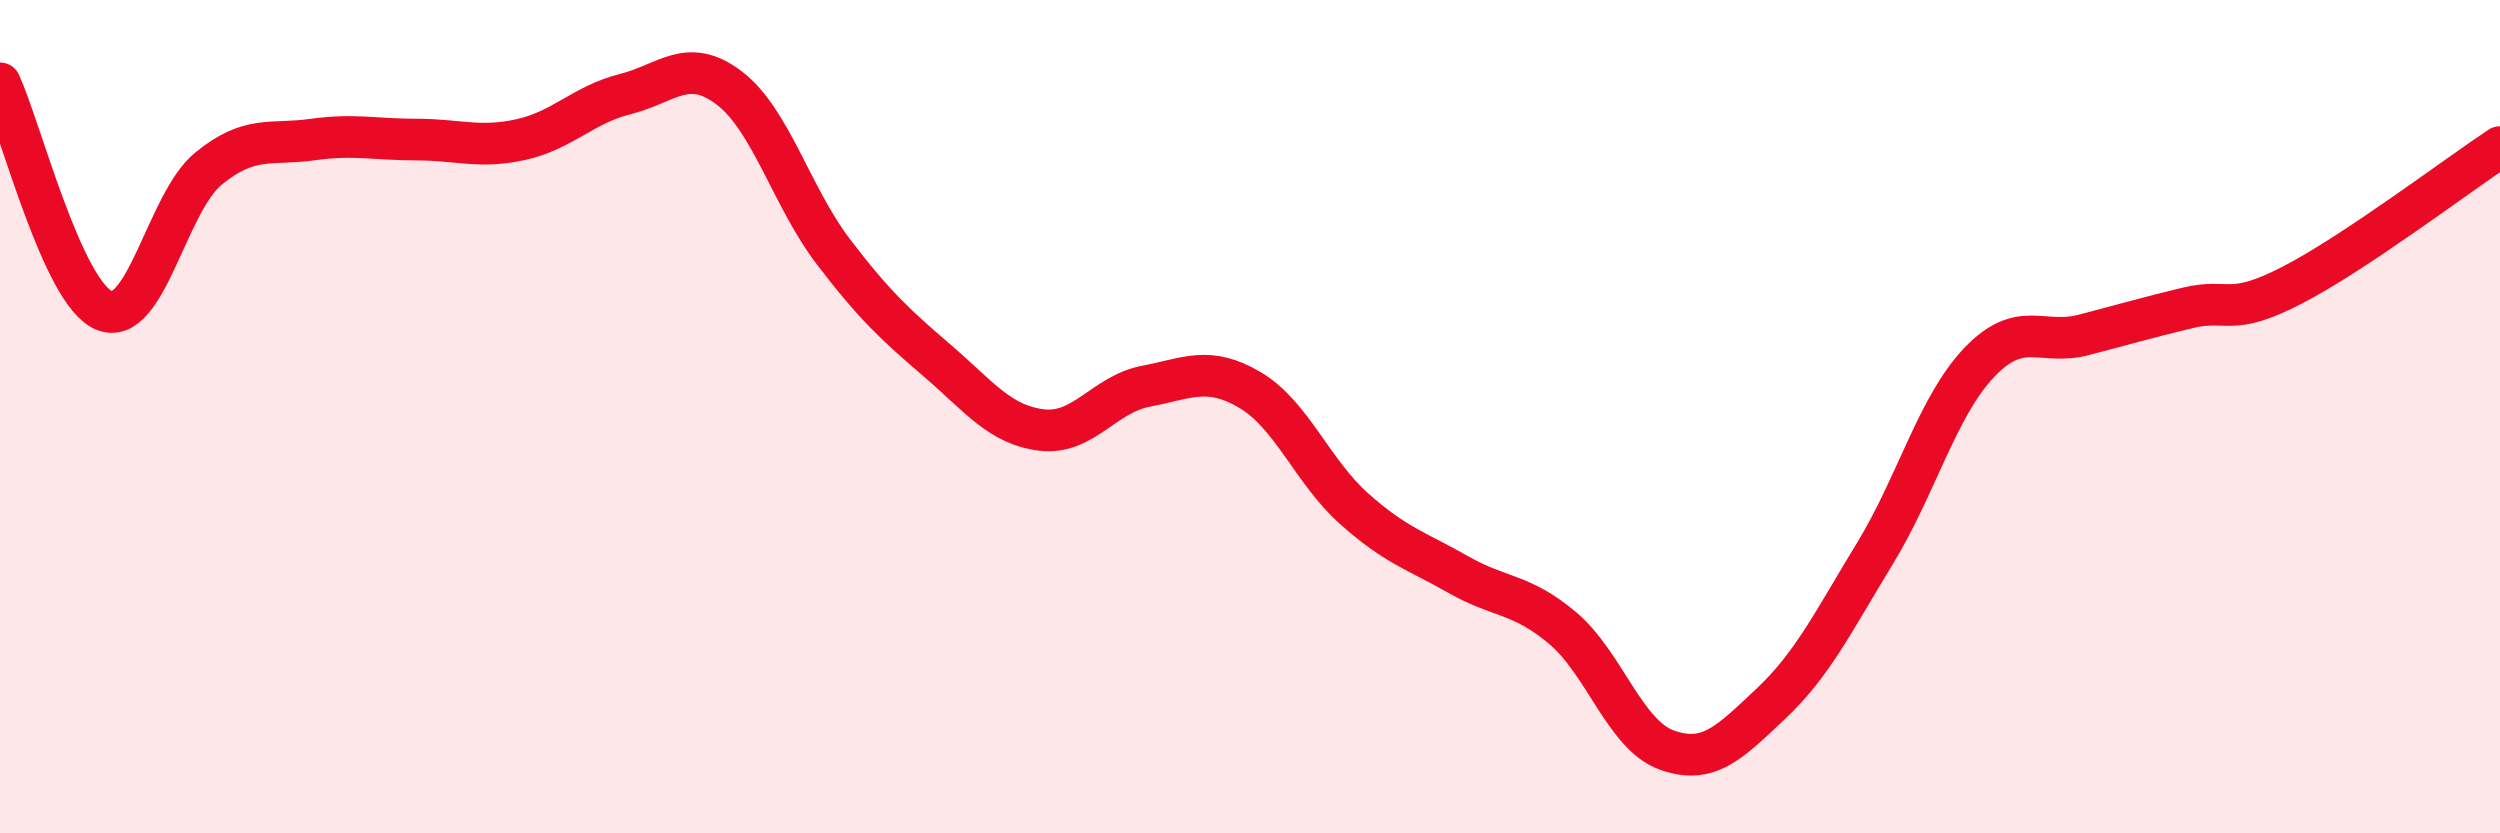
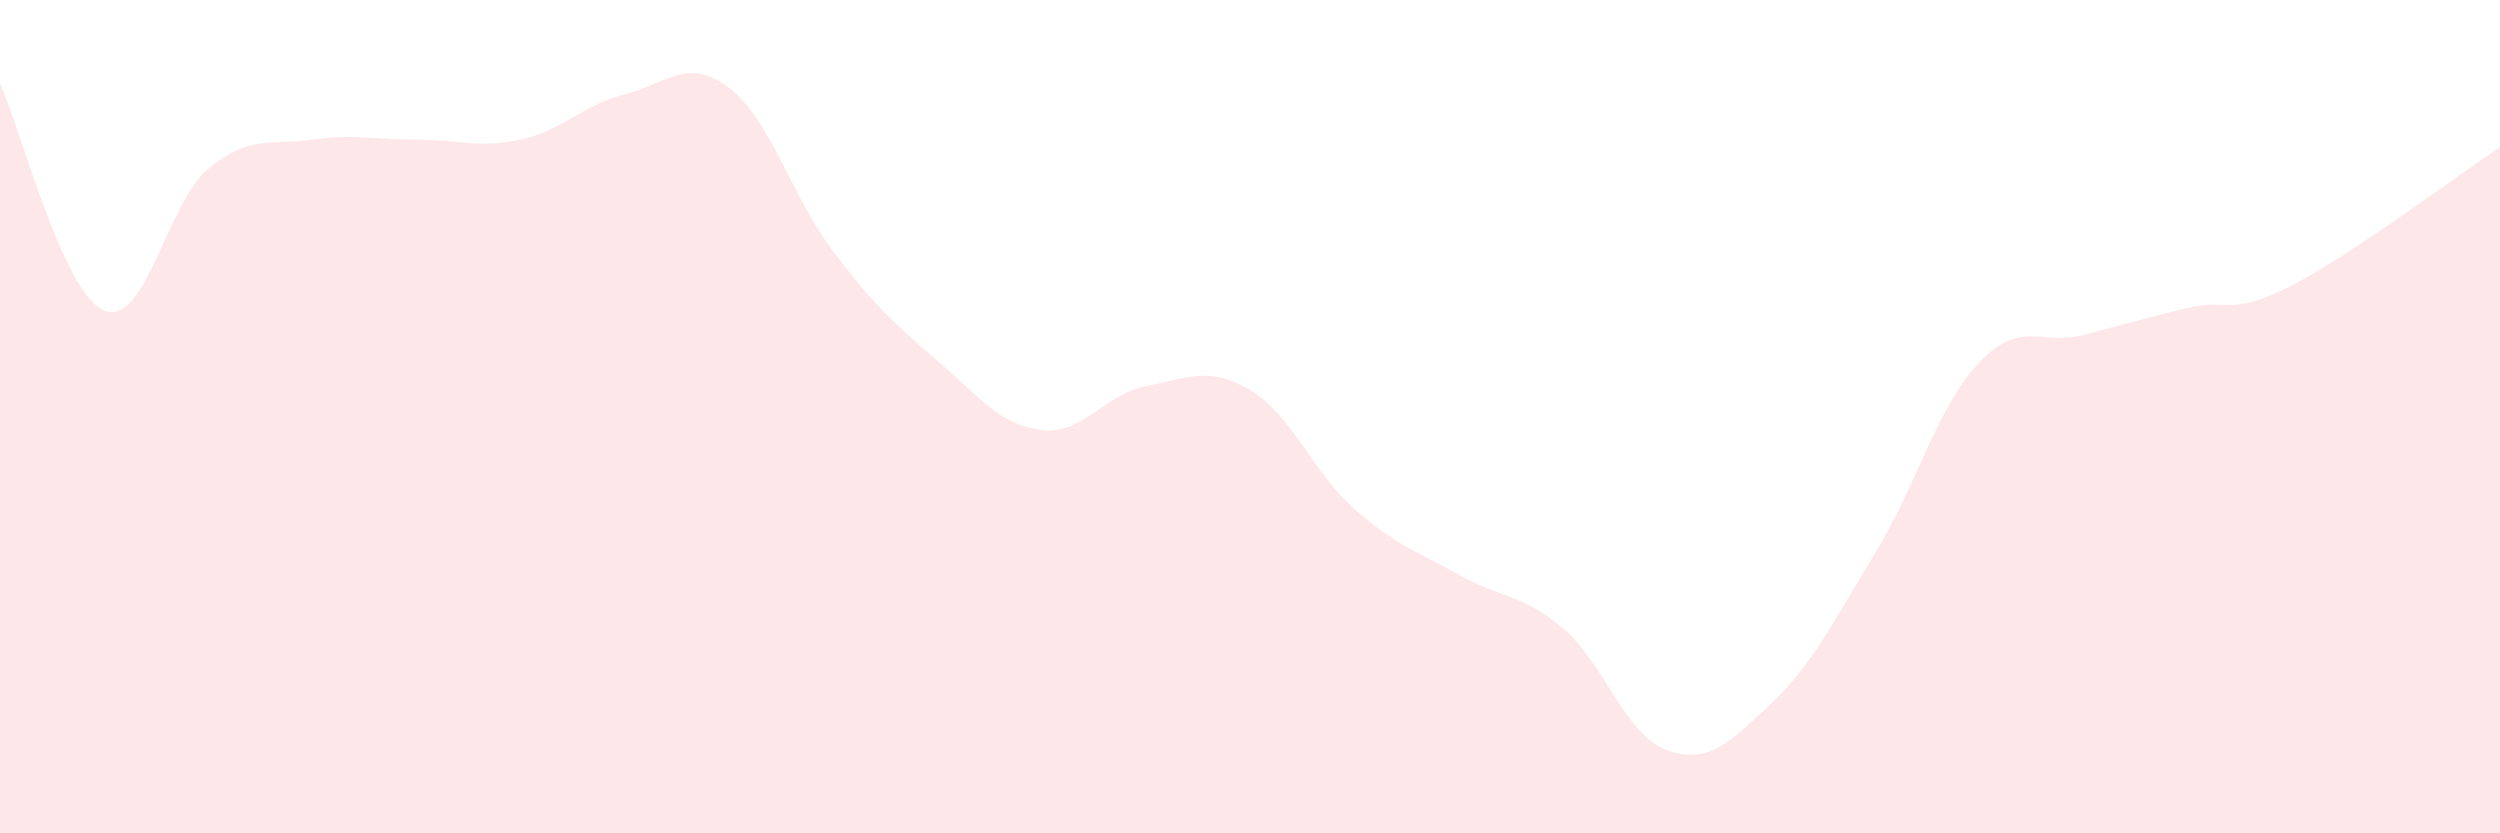
<svg xmlns="http://www.w3.org/2000/svg" width="60" height="20" viewBox="0 0 60 20">
  <path d="M 0,2 C 0.5,3.09 1.5,7.04 2.5,7.45 C 3.5,7.86 4,4.87 5,4.05 C 6,3.23 6.5,3.49 7.5,3.35 C 8.5,3.21 9,3.35 10,3.35 C 11,3.35 11.5,3.57 12.5,3.35 C 13.5,3.13 14,2.51 15,2.26 C 16,2.01 16.5,1.35 17.5,2.11 C 18.5,2.87 19,4.73 20,6.04 C 21,7.35 21.5,7.8 22.5,8.66 C 23.5,9.52 24,10.2 25,10.32 C 26,10.44 26.5,9.46 27.5,9.27 C 28.5,9.08 29,8.77 30,9.36 C 31,9.95 31.5,11.32 32.5,12.21 C 33.5,13.1 34,13.22 35,13.79 C 36,14.36 36.5,14.23 37.5,15.07 C 38.5,15.91 39,17.64 40,18 C 41,18.36 41.5,17.83 42.5,16.89 C 43.5,15.95 44,14.92 45,13.28 C 46,11.64 46.5,9.75 47.5,8.7 C 48.5,7.65 49,8.3 50,8.04 C 51,7.78 51.5,7.63 52.5,7.39 C 53.5,7.15 53.5,7.62 55,6.85 C 56.5,6.08 59,4.19 60,3.53L60 20L0 20Z" fill="#EB0A25" opacity="0.1" stroke-linecap="round" stroke-linejoin="round" />
-   <path d="M 0,2 C 0.5,3.09 1.5,7.04 2.5,7.45 C 3.5,7.86 4,4.87 5,4.05 C 6,3.23 6.5,3.49 7.5,3.35 C 8.5,3.21 9,3.35 10,3.35 C 11,3.35 11.5,3.57 12.5,3.35 C 13.5,3.13 14,2.51 15,2.26 C 16,2.01 16.5,1.35 17.5,2.11 C 18.5,2.87 19,4.73 20,6.04 C 21,7.35 21.5,7.8 22.5,8.66 C 23.5,9.52 24,10.2 25,10.32 C 26,10.44 26.5,9.46 27.5,9.27 C 28.5,9.08 29,8.77 30,9.36 C 31,9.95 31.5,11.32 32.5,12.21 C 33.5,13.1 34,13.22 35,13.79 C 36,14.36 36.5,14.23 37.5,15.07 C 38.5,15.91 39,17.64 40,18 C 41,18.36 41.5,17.83 42.5,16.89 C 43.5,15.95 44,14.92 45,13.28 C 46,11.64 46.5,9.75 47.5,8.7 C 48.5,7.65 49,8.3 50,8.04 C 51,7.78 51.5,7.63 52.5,7.39 C 53.5,7.15 53.5,7.62 55,6.85 C 56.5,6.08 59,4.19 60,3.53" stroke="#EB0A25" stroke-width="1" fill="none" stroke-linecap="round" stroke-linejoin="round" />
</svg>